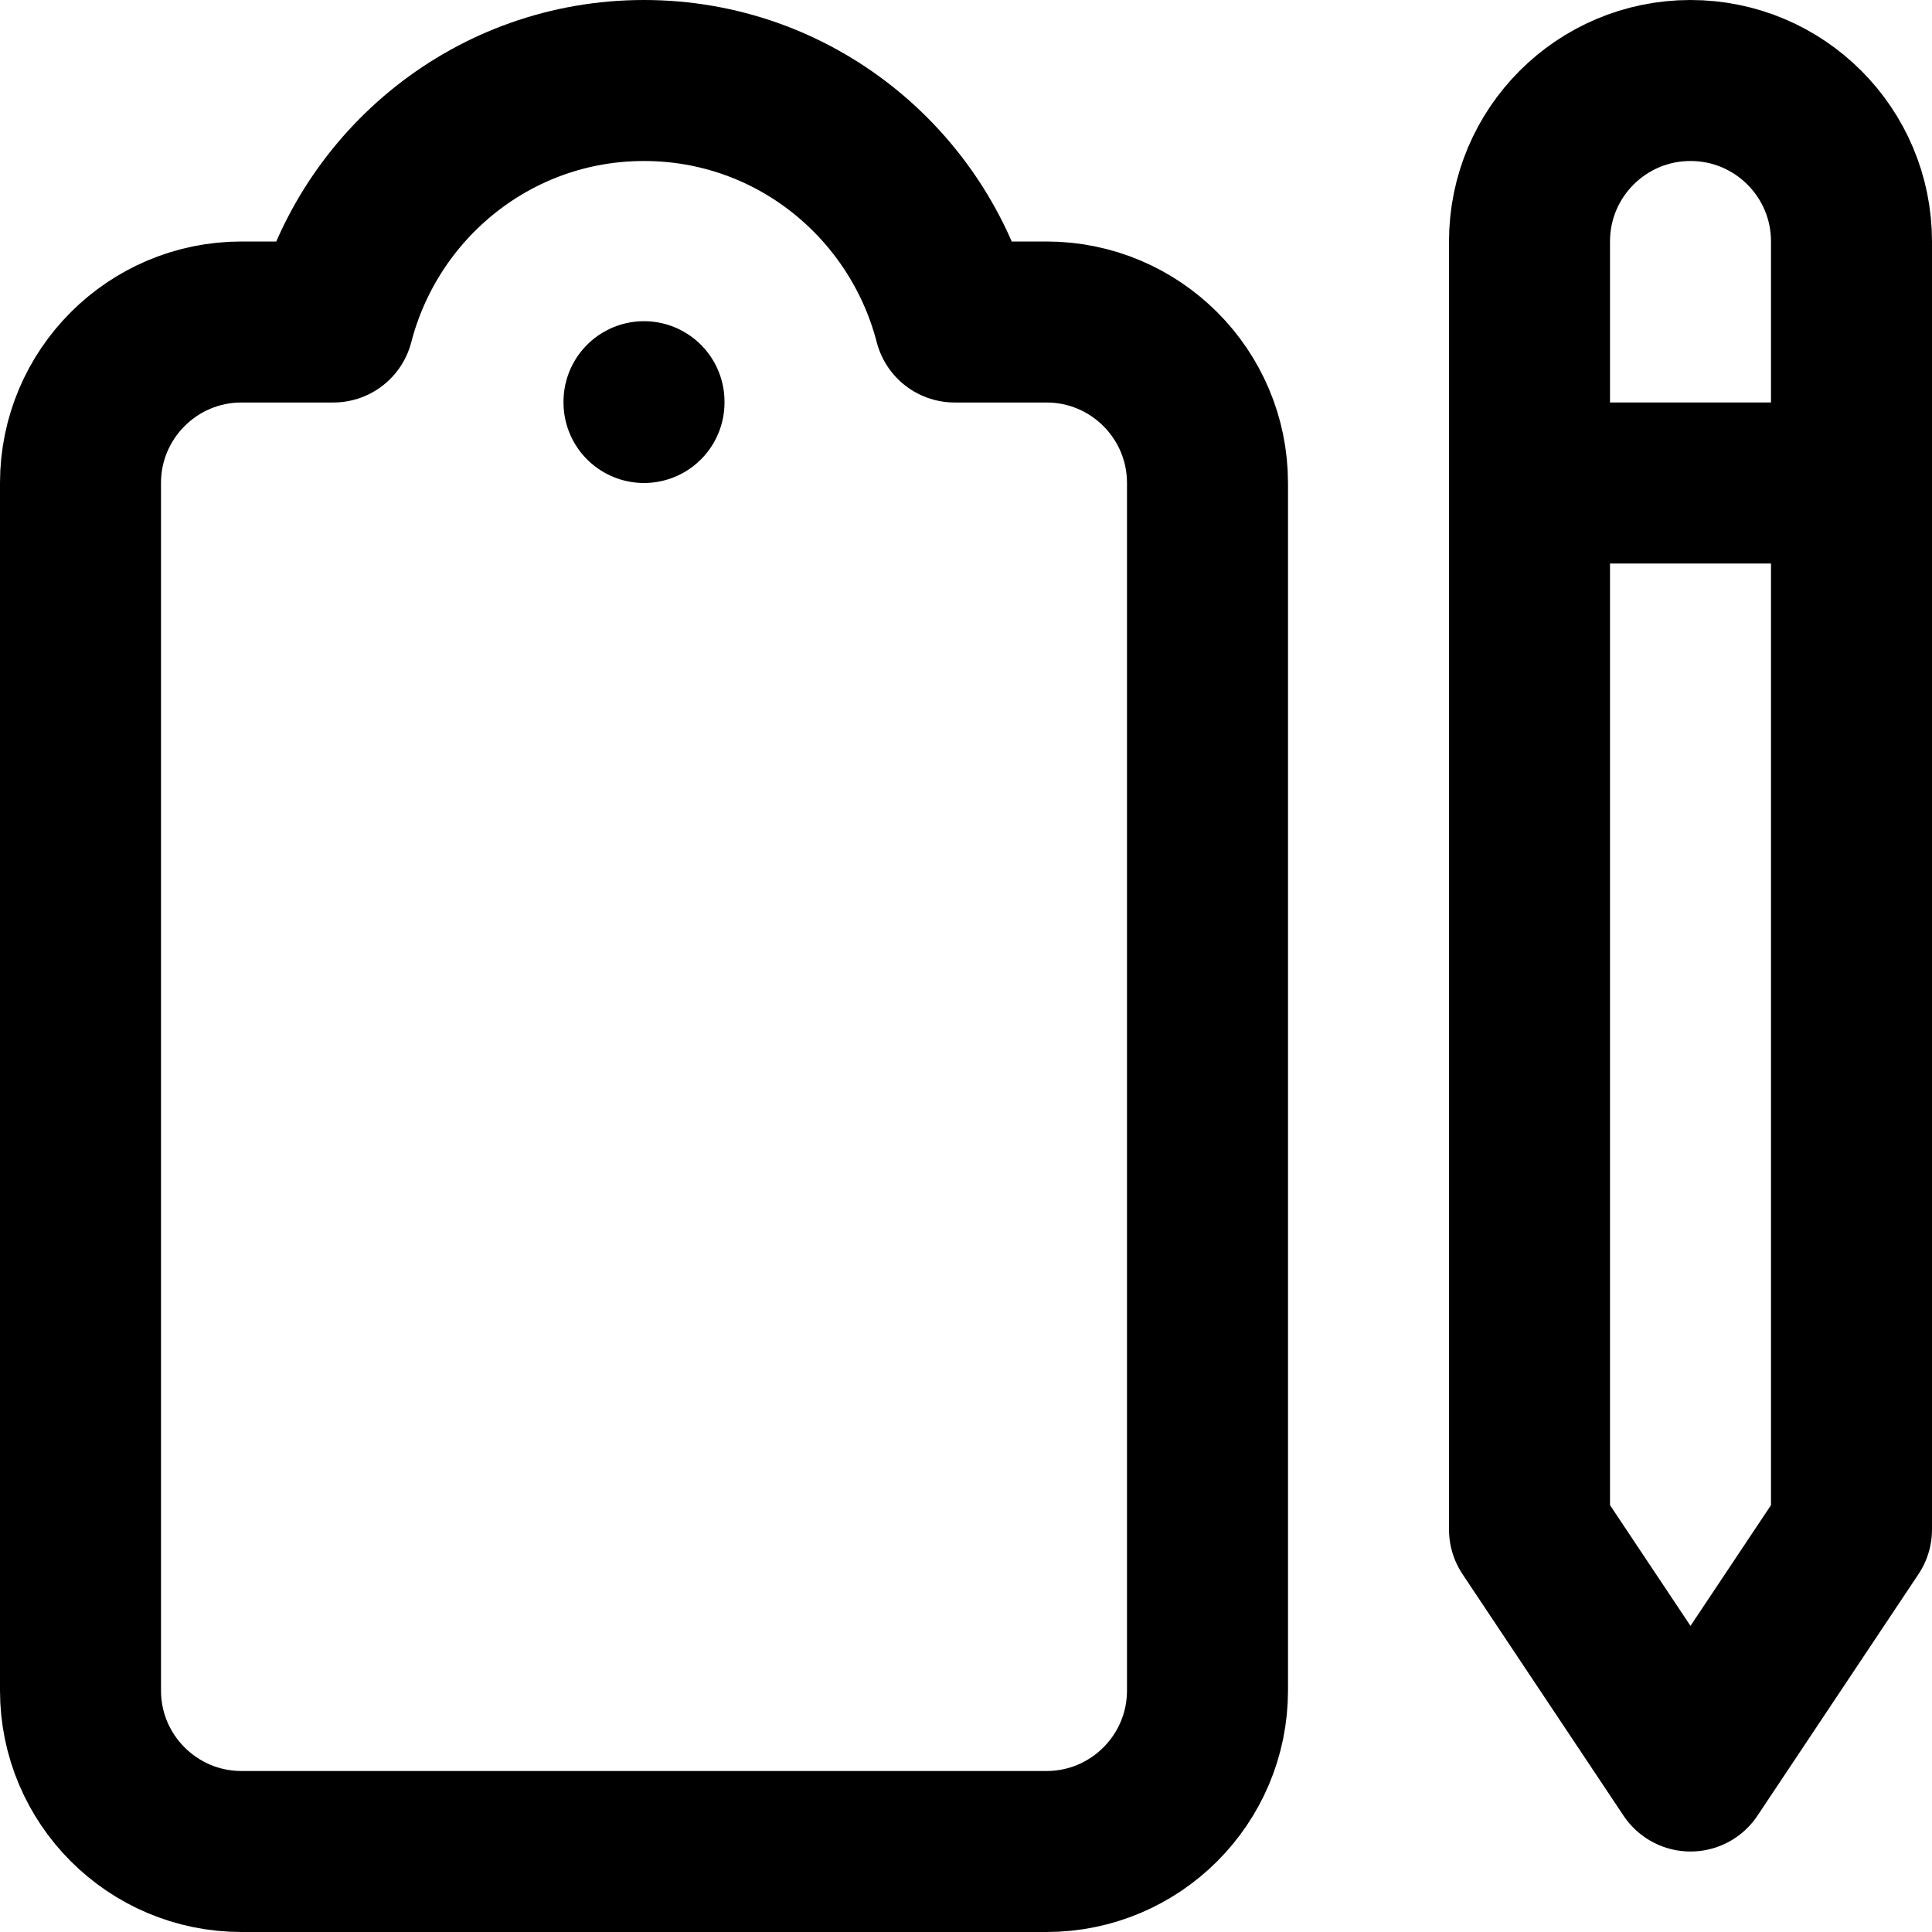
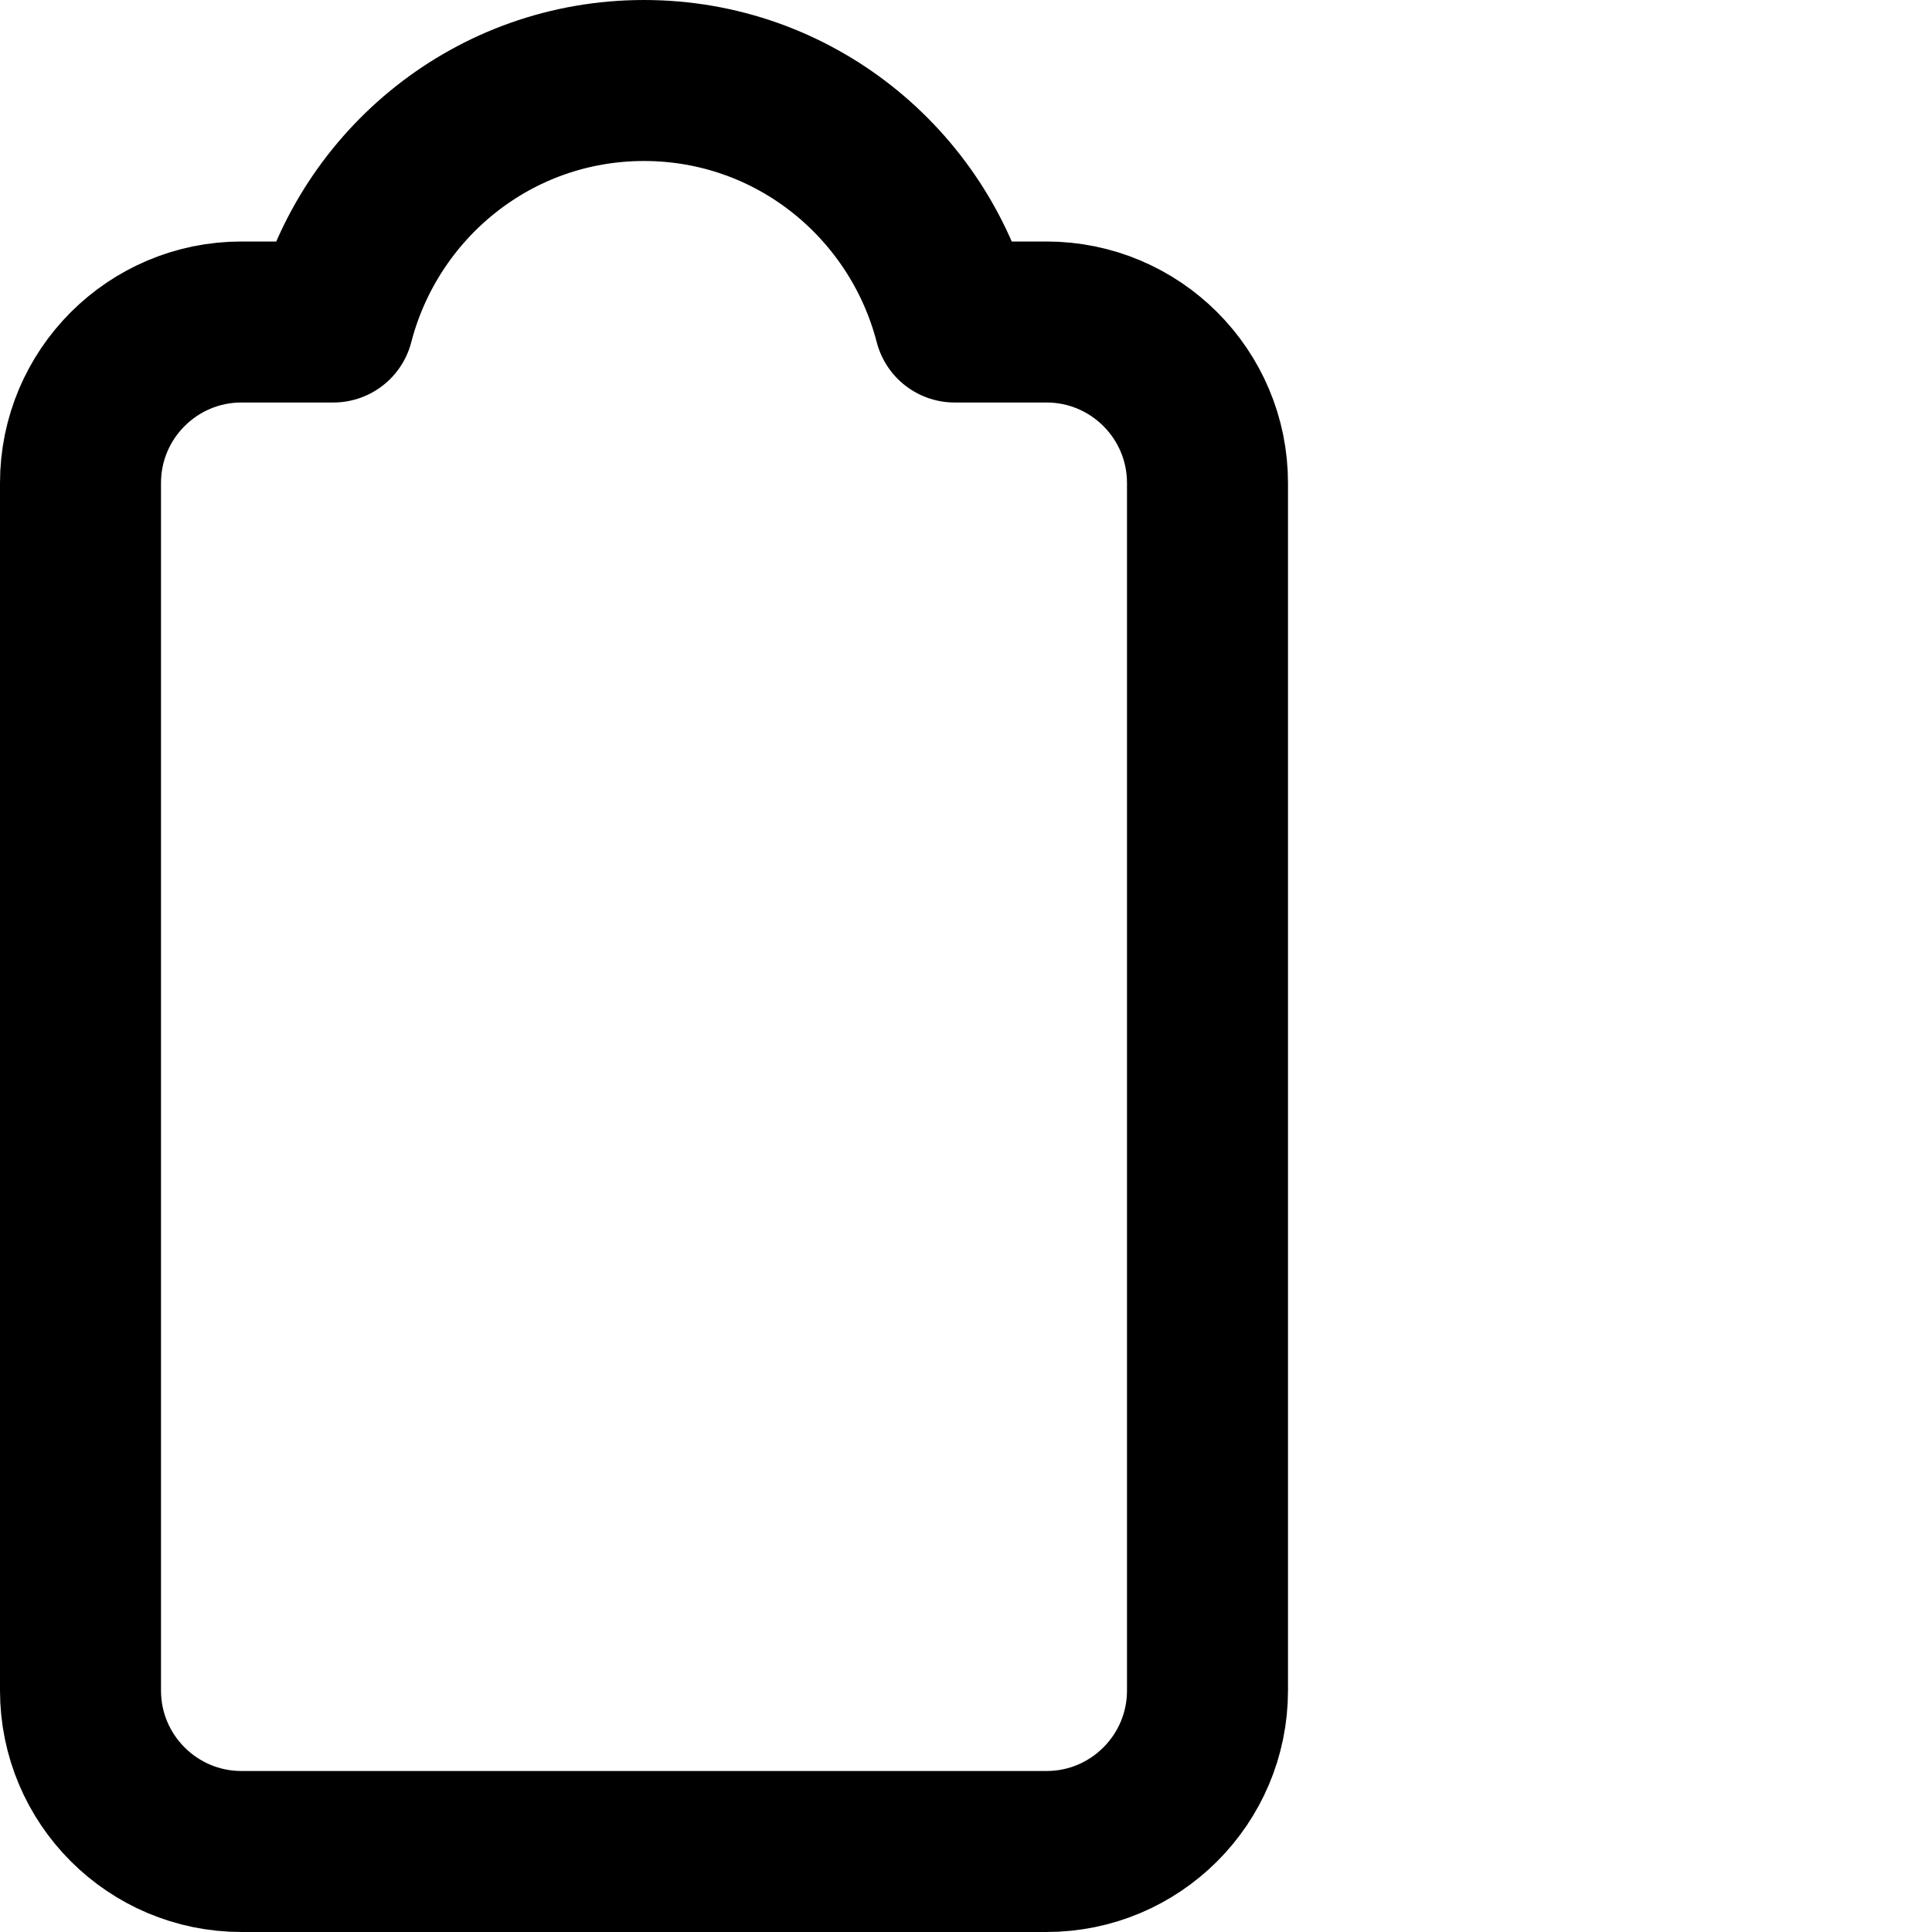
<svg xmlns="http://www.w3.org/2000/svg" enable-background="new 0 0 24 24" viewBox="0 0 24 24">
  <g style="fill:none;stroke:#000;stroke-width:2;stroke-linecap:round;stroke-linejoin:round;stroke-miterlimit:10">
-     <path d="m19 6h4" />
    <path d="m13 4h-1.141c-.446-1.722-1.997-3-3.859-3s-3.413 1.278-3.859 3h-1.141c-1.104 0-2 .896-2 2v15c0 1.104.896 2 2 2h10c1.104 0 2-.896 2-2v-15c0-1.104-.896-2-2-2z" />
-     <path d="m19 3v16l2 3 2-3v-16c0-1.105-.895-2-2-2-1.105 0-2 .895-2 2z" />
-     <path d="m8 5v-.01" />
  </g>
</svg>